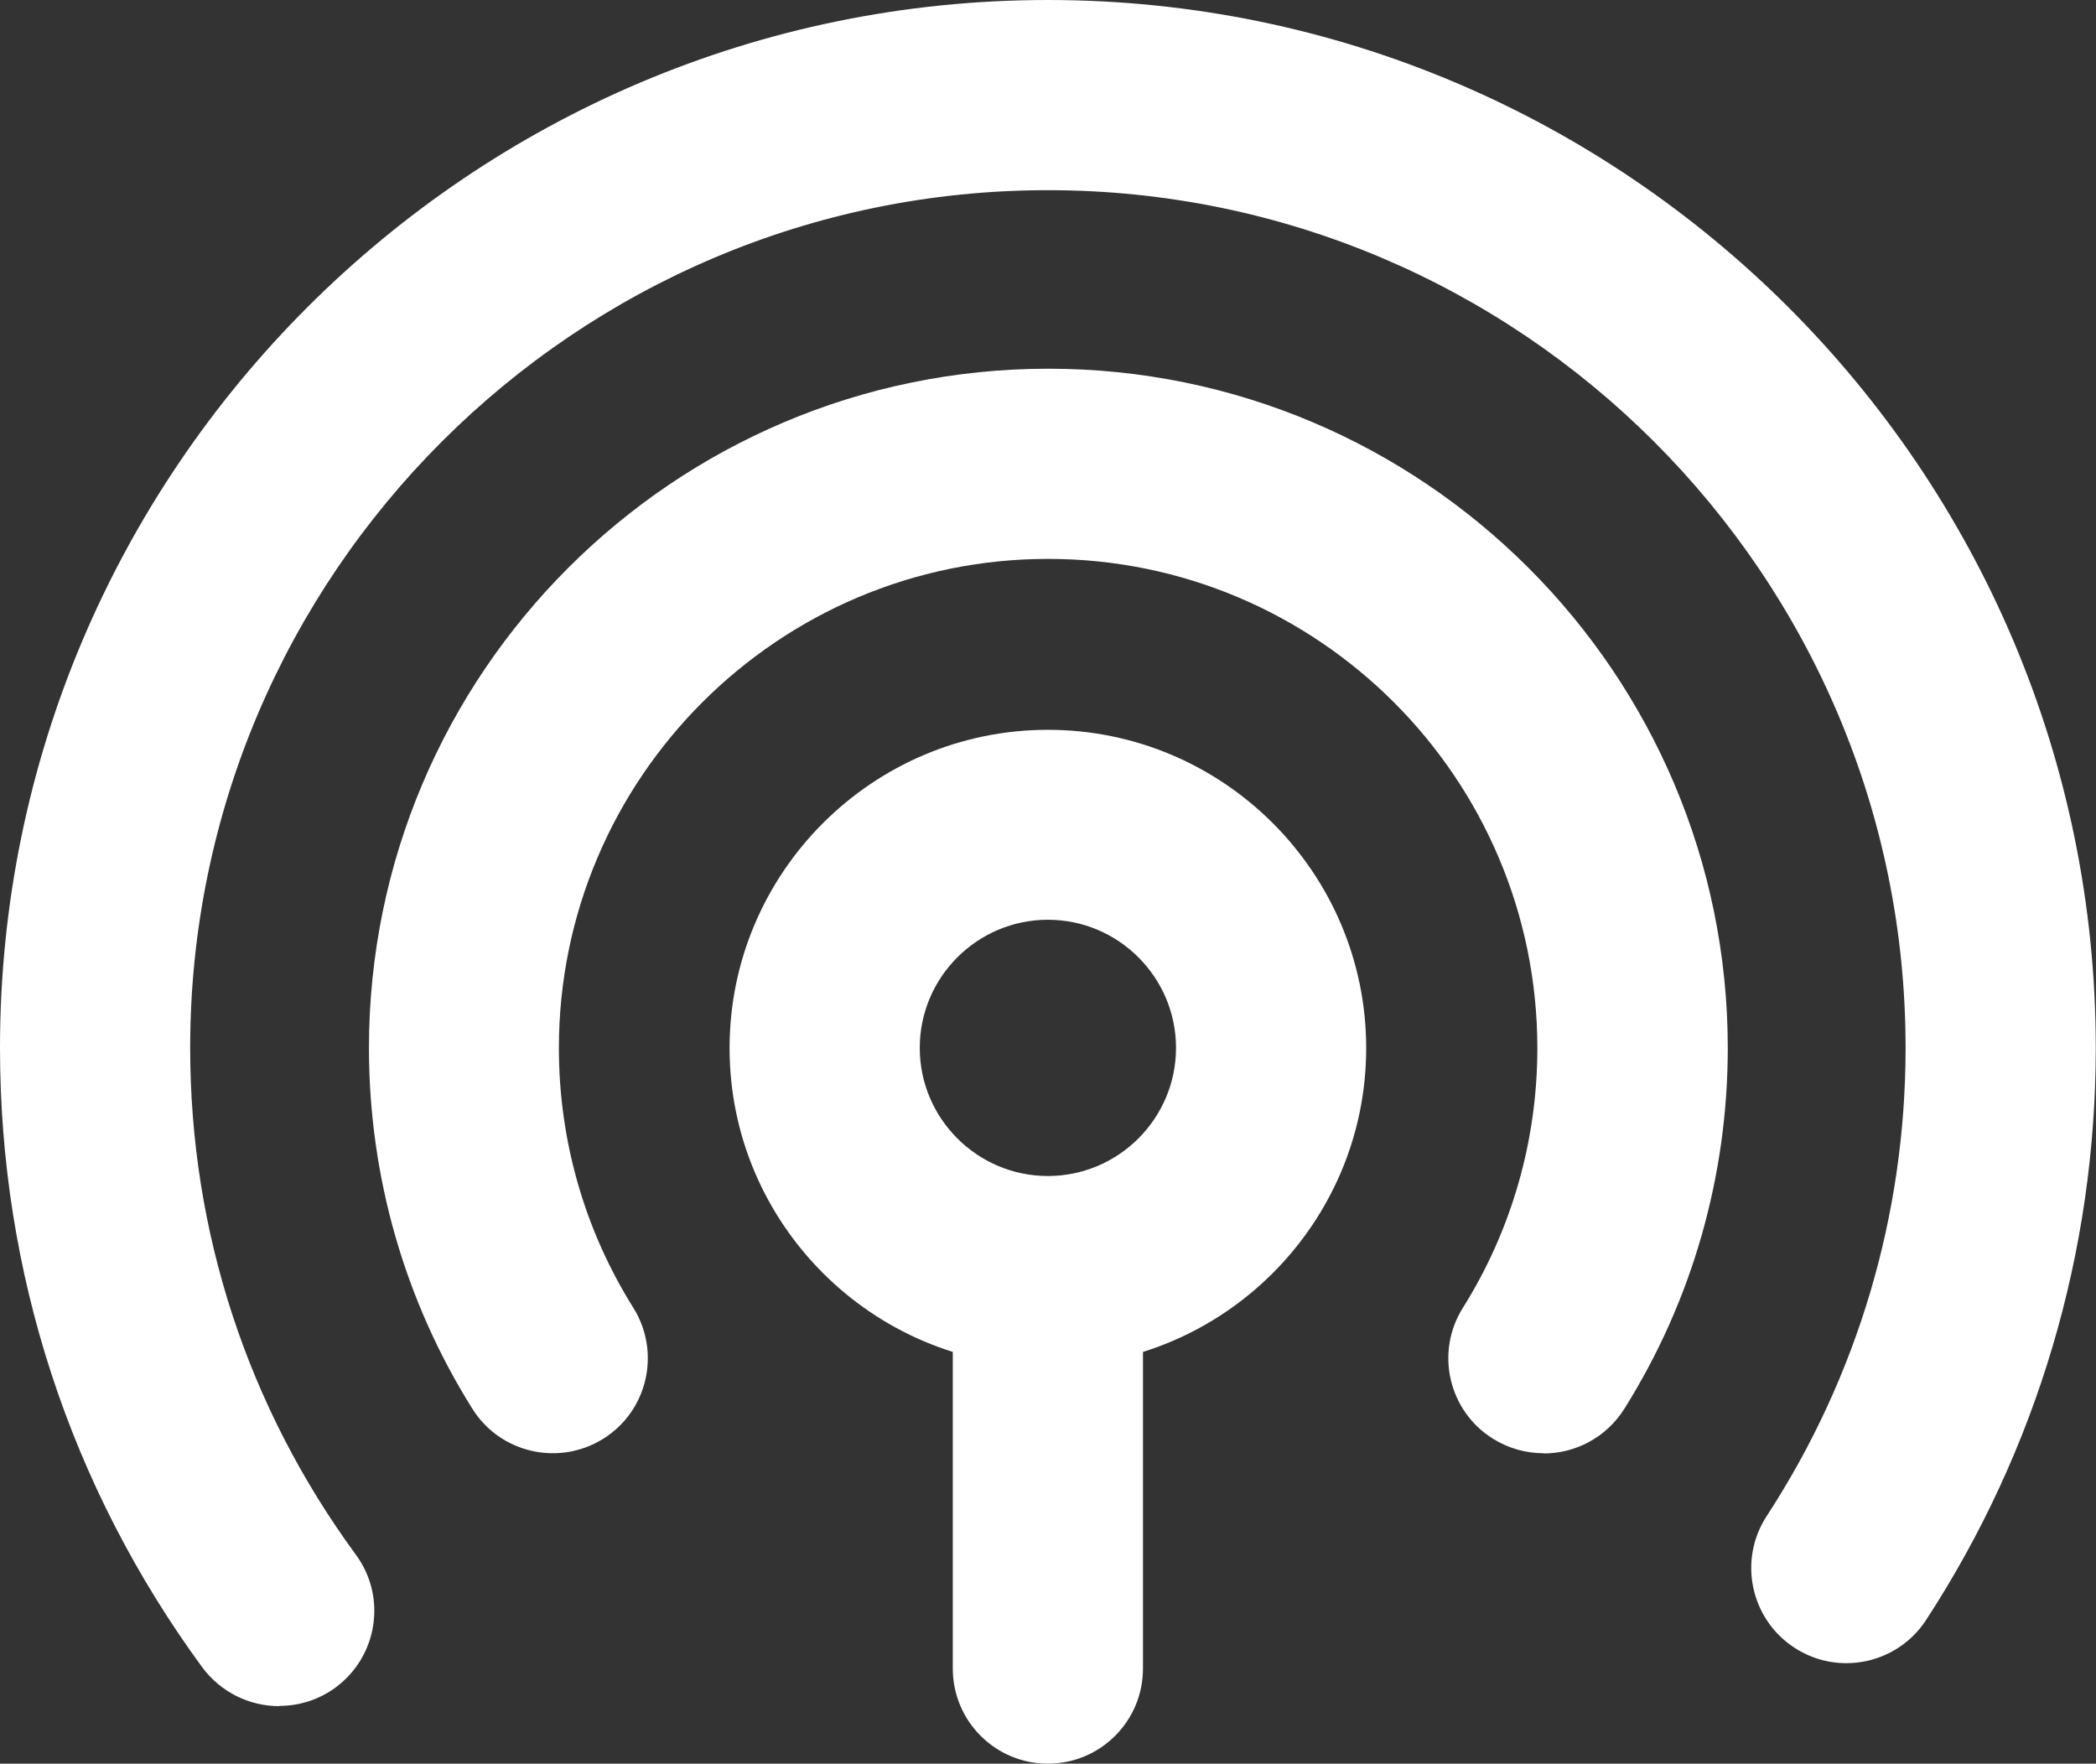
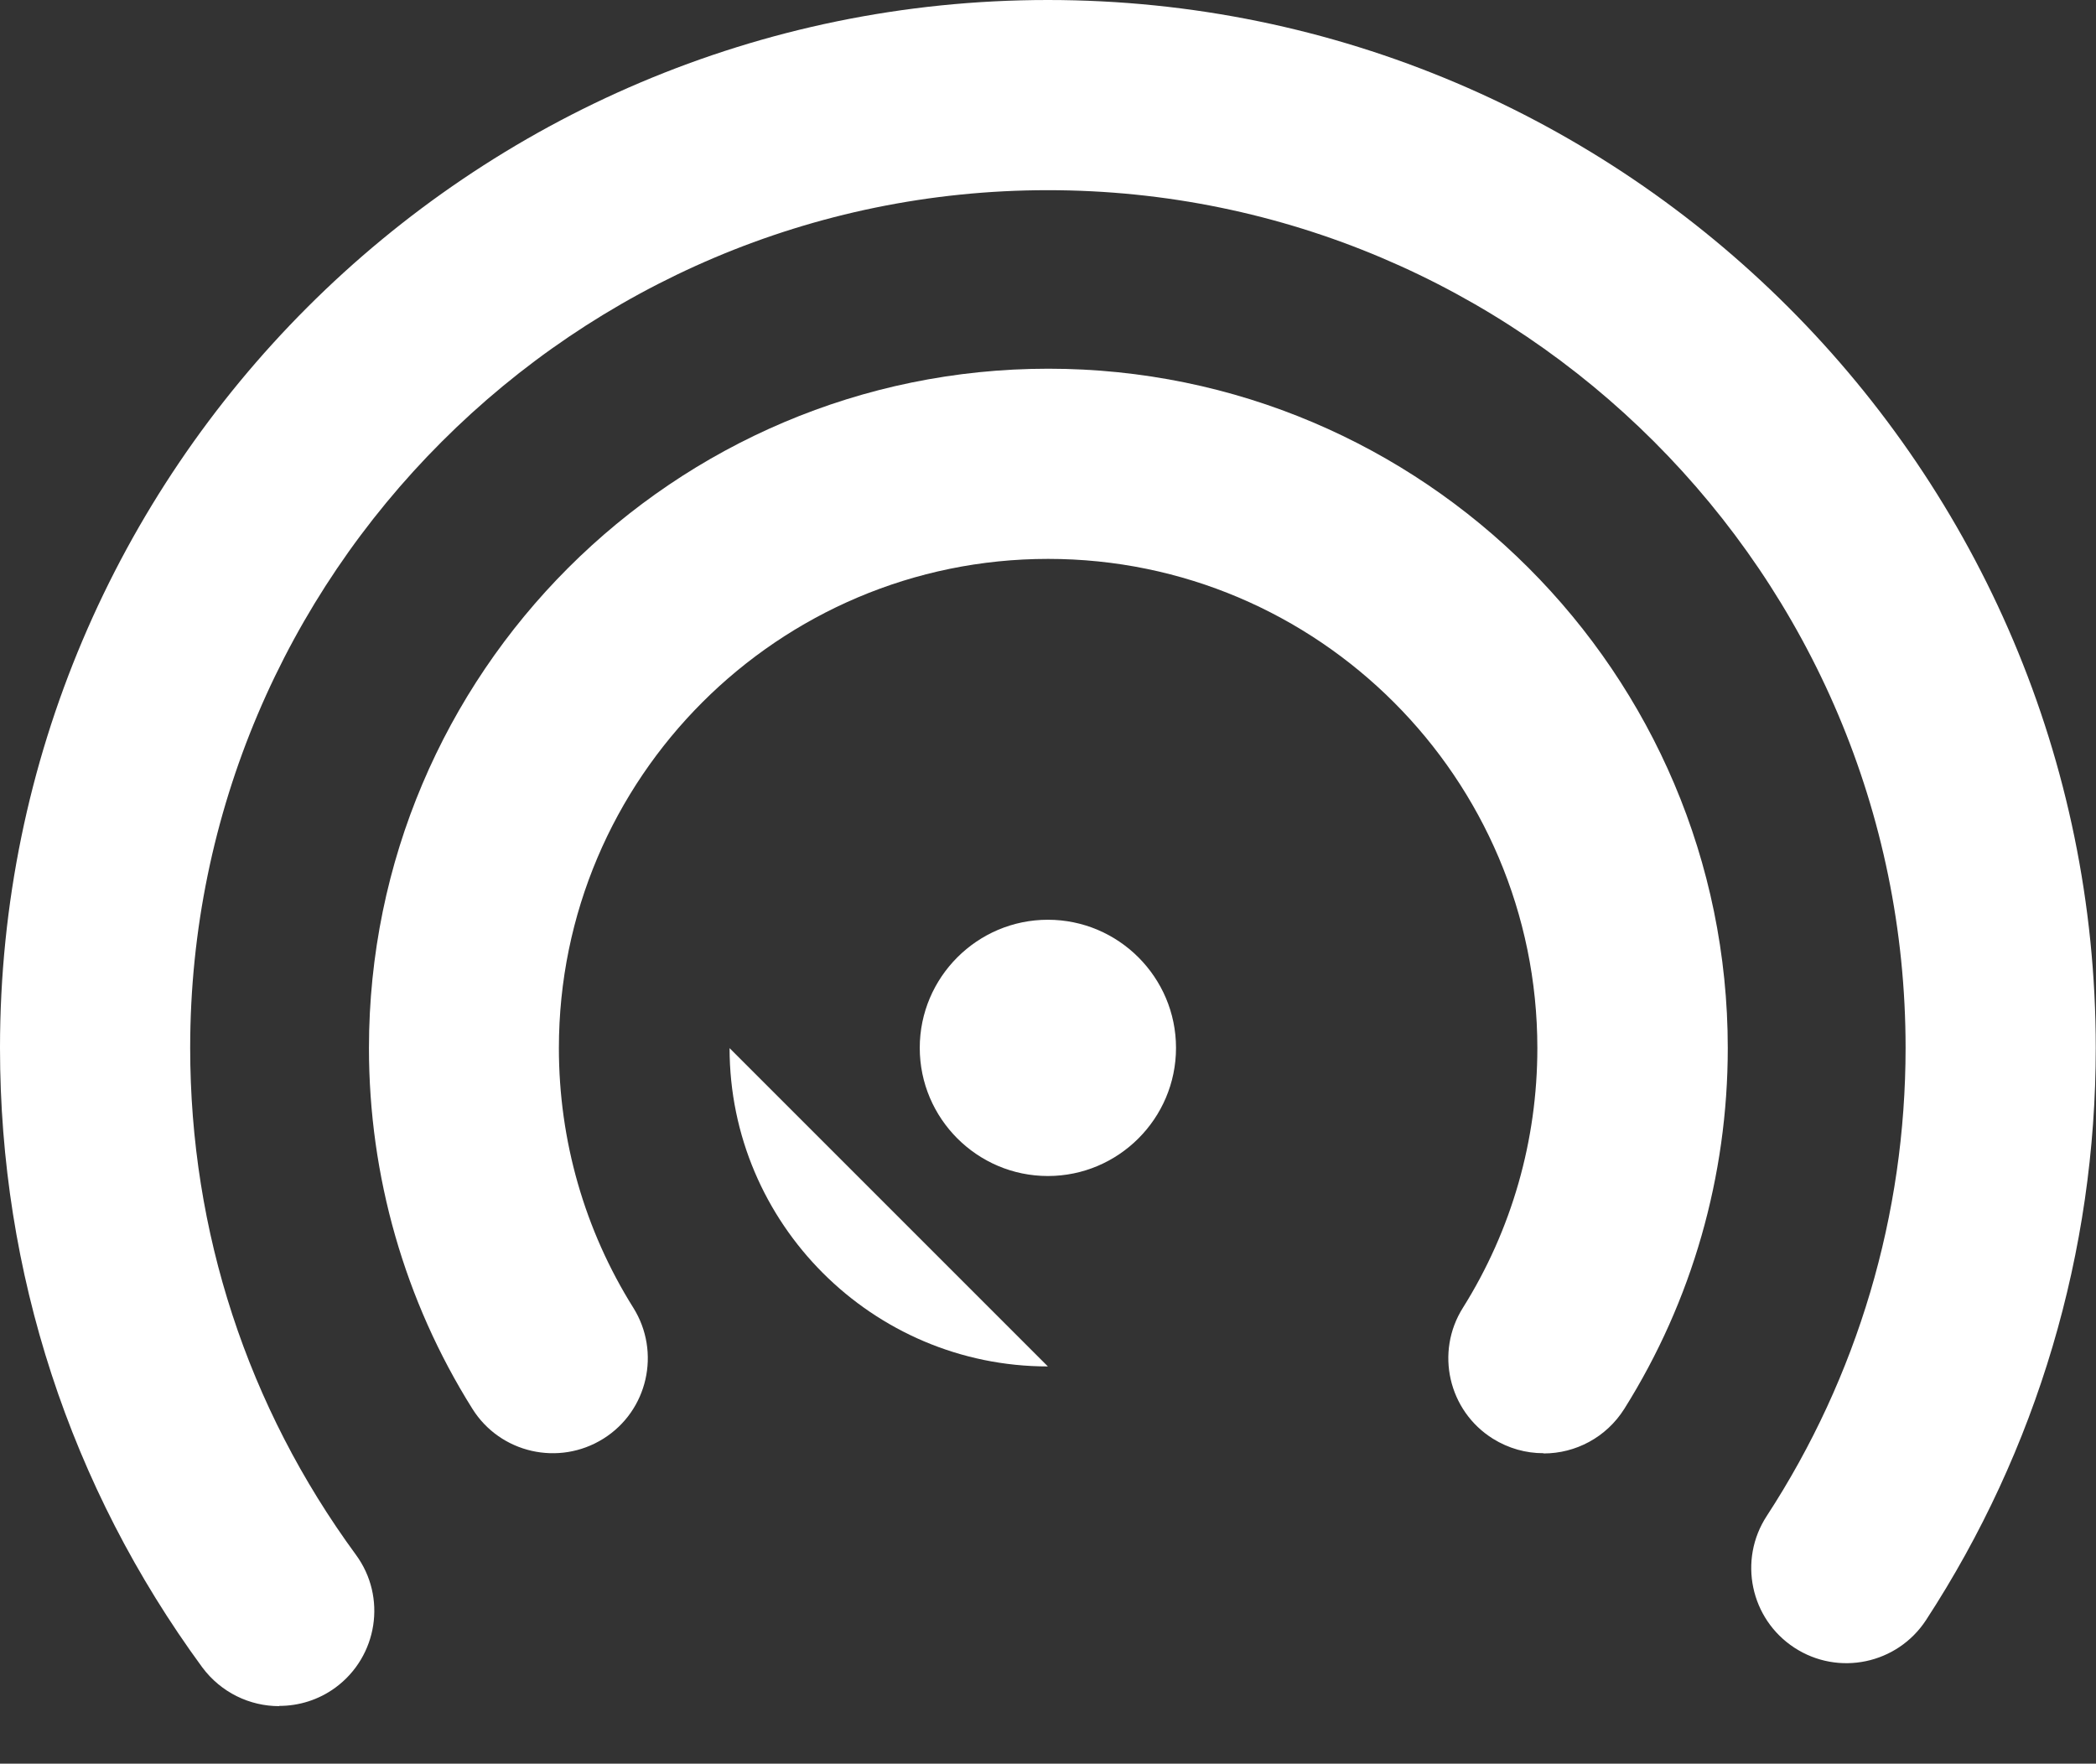
<svg xmlns="http://www.w3.org/2000/svg" id="Capa_2" data-name="Capa 2" viewBox="0 0 88.17 74.19">
  <rect x="0" y="0" width="88.17" height="74.19" fill="#333333" stroke="none" />
  <defs>
    <style>      .cls-1 {        fill: #fff;      }    </style>
  </defs>
  <g id="Capa_2-2" data-name="Capa 2">
    <g>
      <path class="cls-1" d="M11.74,71.77c-1.23,0-2.44-.57-3.23-1.63C2.94,62.54,0,53.53,0,44.08,0,19.78,19.78,0,44.08,0s44.08,19.78,44.08,44.08c0,8.58-2.47,16.91-7.14,24.07-1.21,1.85-3.69,2.37-5.54,1.16-1.85-1.21-2.37-3.69-1.16-5.54,3.82-5.86,5.84-12.67,5.84-19.69,0-19.9-16.19-36.08-36.08-36.08S8,24.19,8,44.08c0,7.73,2.41,15.1,6.97,21.32,1.31,1.78.92,4.28-.86,5.59-.71.52-1.54.77-2.36.77Z" />
      <path class="cls-1" d="M64.92,61.13c-.73,0-1.46-.2-2.12-.61-1.87-1.17-2.44-3.64-1.26-5.51,2.05-3.27,3.13-7.04,3.13-10.92,0-11.35-9.23-20.58-20.58-20.58s-20.58,9.23-20.58,20.58c0,3.88,1.08,7.65,3.13,10.92,1.17,1.87.61,4.34-1.26,5.51-1.87,1.17-4.34.61-5.51-1.26-2.85-4.54-4.35-9.79-4.35-15.17,0-15.76,12.82-28.58,28.58-28.58s28.58,12.82,28.58,28.58c0,5.38-1.5,10.63-4.35,15.17-.76,1.21-2.06,1.88-3.39,1.88Z" />
-       <path class="cls-1" d="M44.08,57.48c-7.38,0-13.39-6.01-13.39-13.39s6.01-13.39,13.39-13.39,13.39,6.01,13.39,13.39-6.01,13.39-13.39,13.39ZM44.08,38.69c-2.97,0-5.39,2.42-5.39,5.39s2.42,5.39,5.39,5.39,5.39-2.42,5.39-5.39-2.42-5.39-5.39-5.39Z" />
-       <path class="cls-1" d="M44.08,74.19c-2.21,0-4-1.79-4-4v-16.71c0-2.21,1.79-4,4-4s4,1.79,4,4v16.71c0,2.21-1.79,4-4,4Z" />
+       <path class="cls-1" d="M44.08,57.48c-7.38,0-13.39-6.01-13.39-13.39ZM44.08,38.69c-2.97,0-5.39,2.42-5.39,5.39s2.42,5.39,5.39,5.39,5.39-2.42,5.39-5.39-2.42-5.39-5.39-5.39Z" />
    </g>
  </g>
</svg>